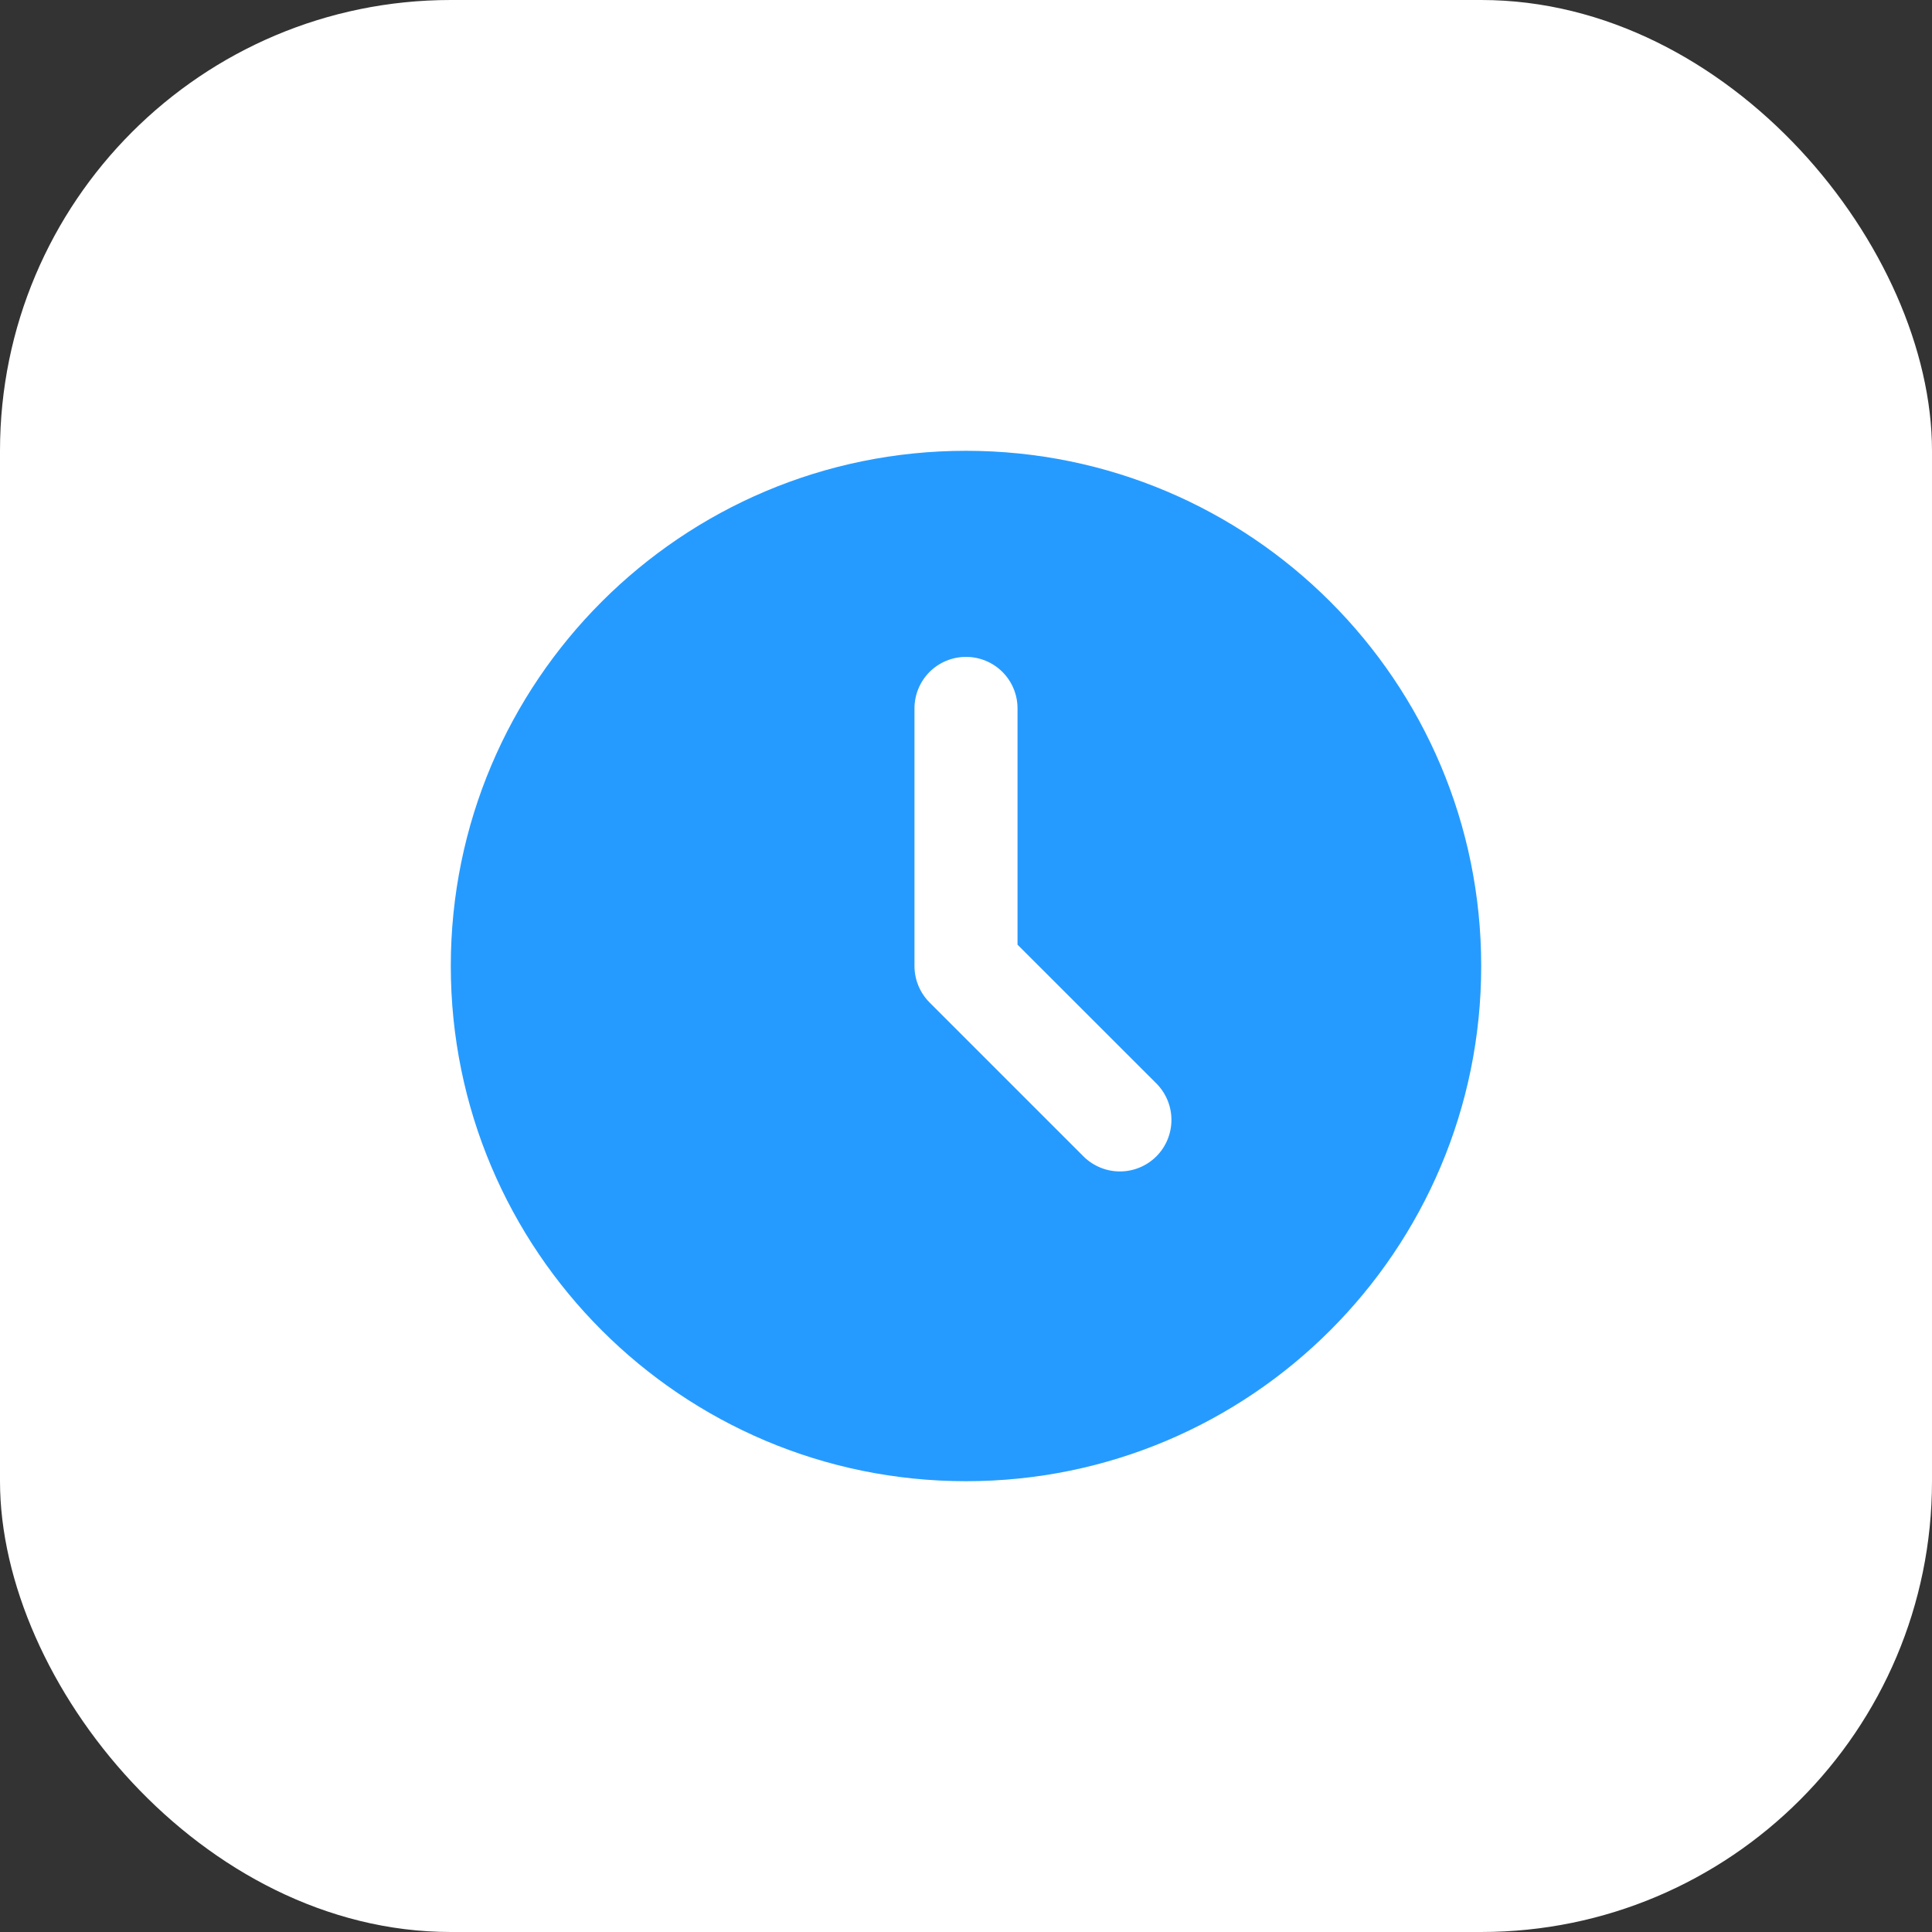
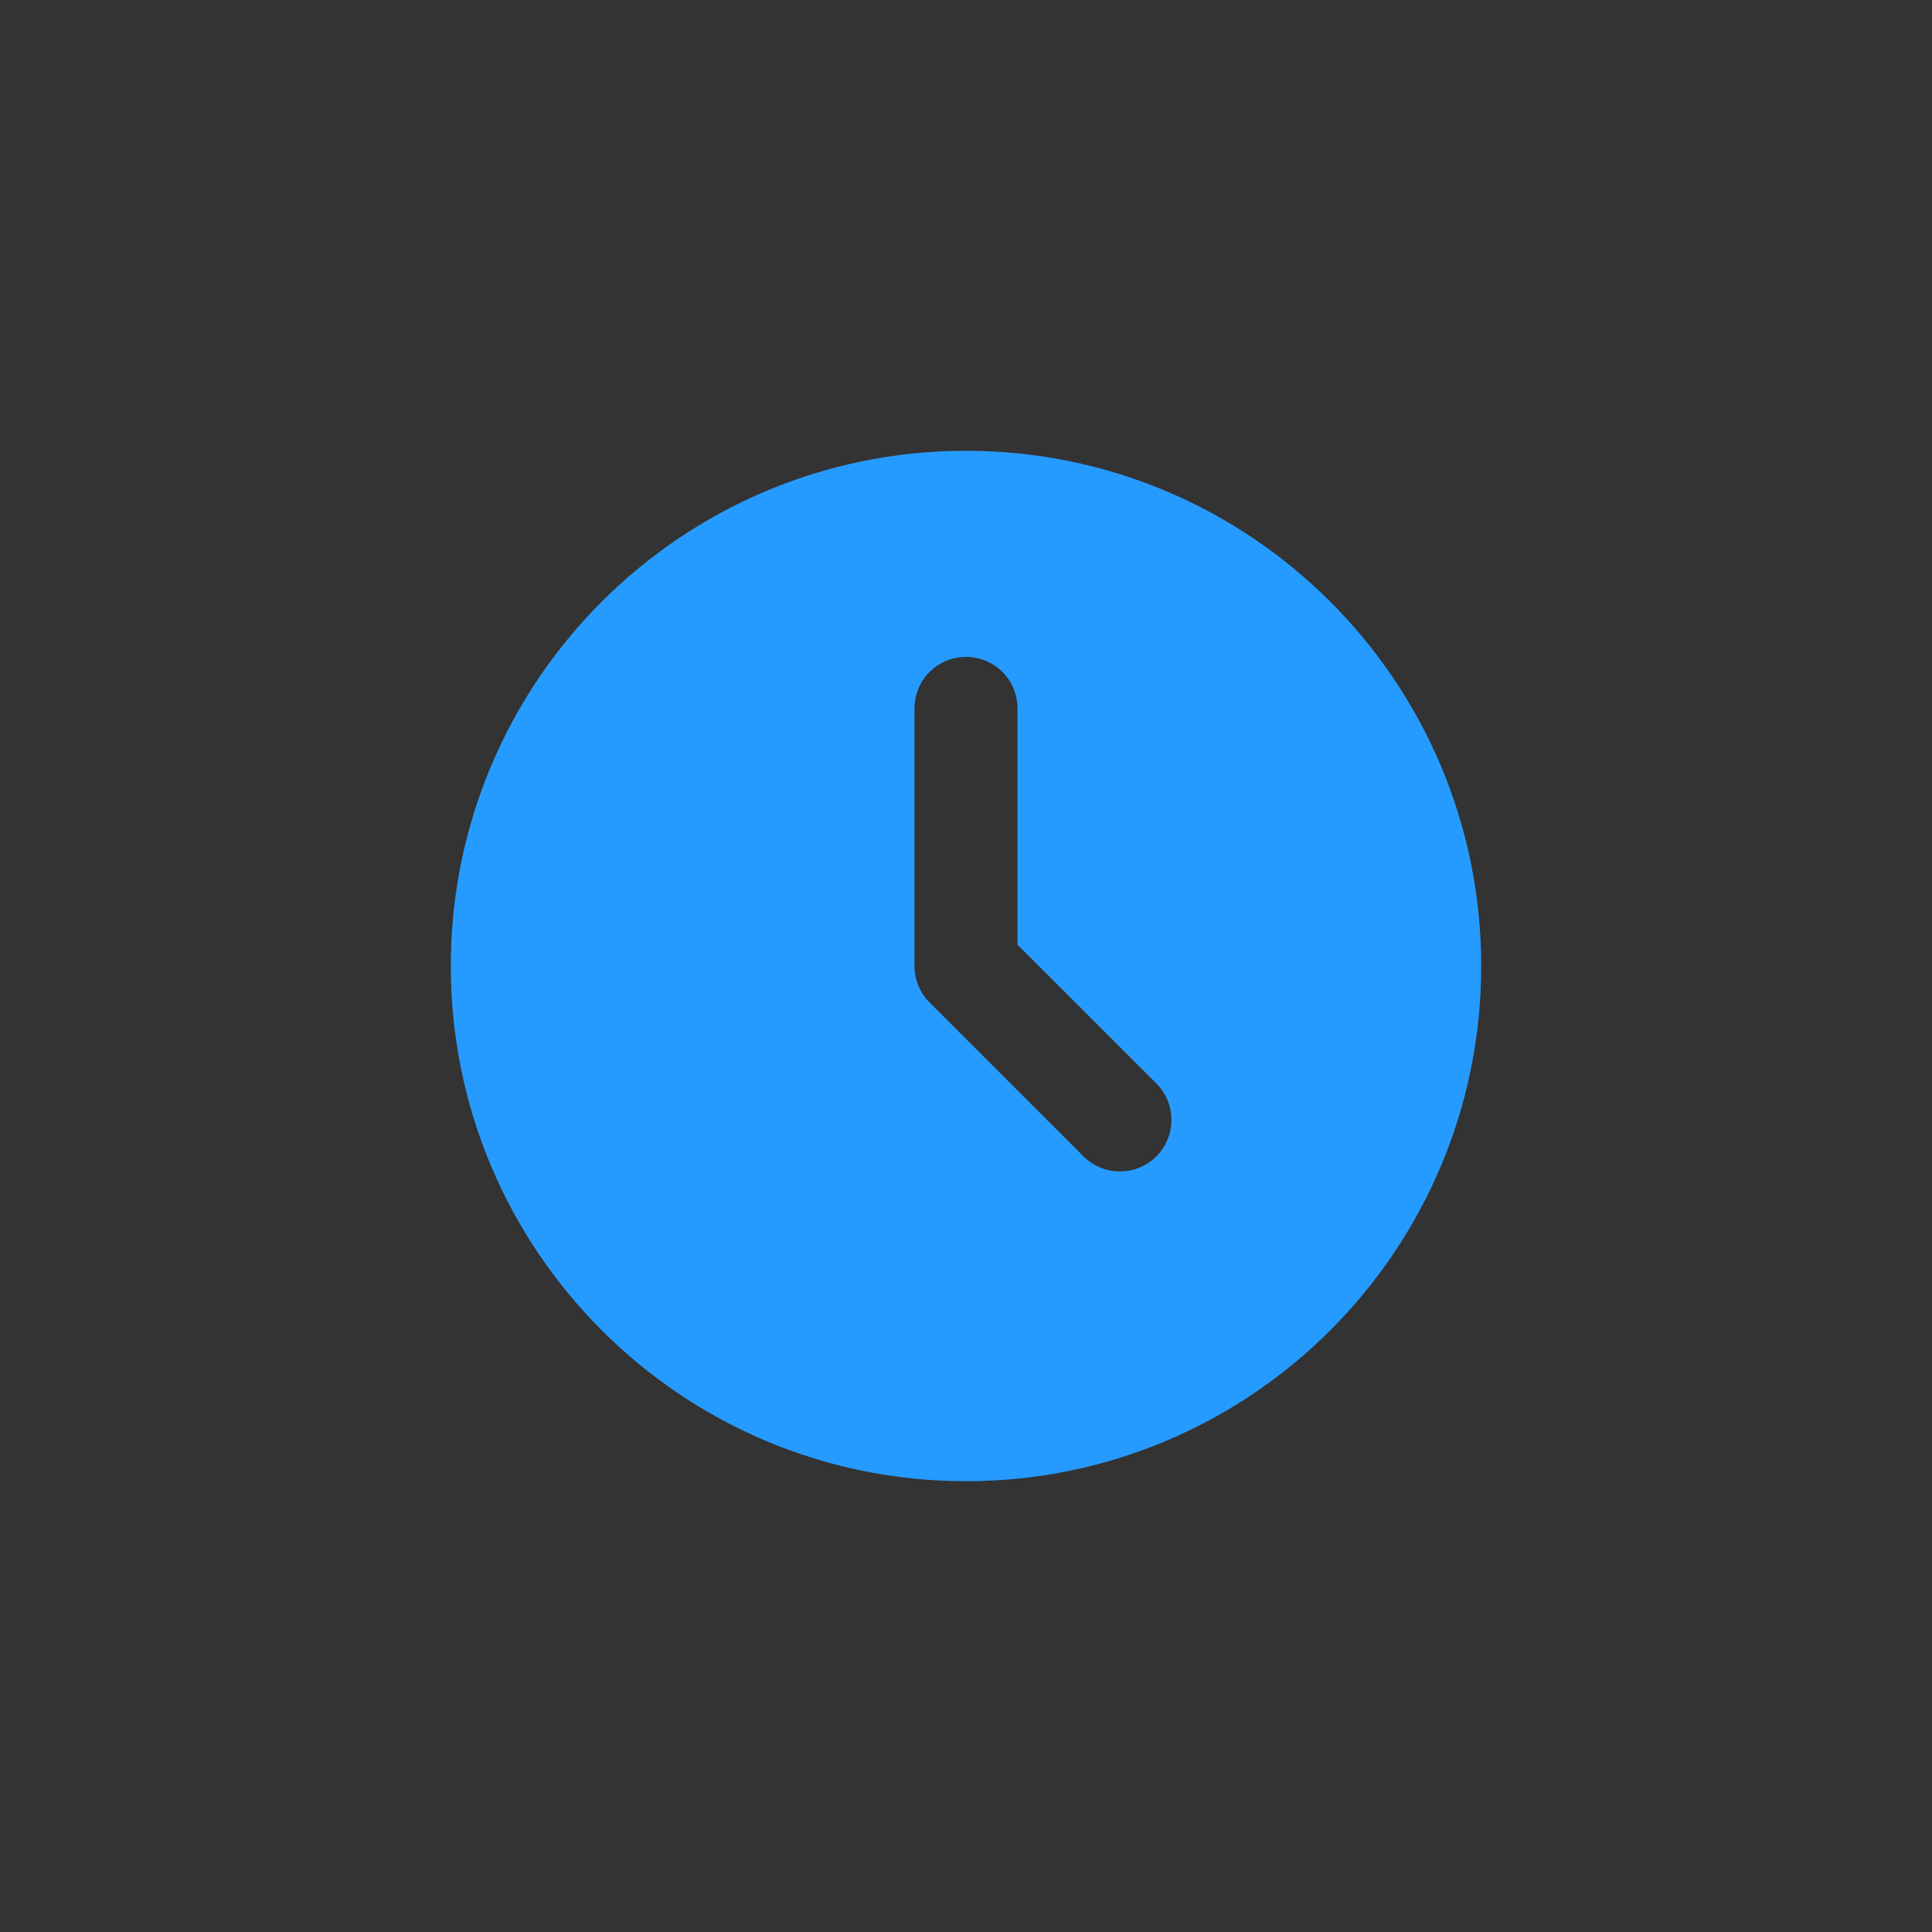
<svg xmlns="http://www.w3.org/2000/svg" width="30" height="30" viewBox="0 0 30 30" fill="none">
  <rect x="0" y="0" width="30" height="30" fill="#333333" stroke="none" />
-   <rect width="30" height="30" rx="7" fill="white" />
  <path d="M15 7C19.418 7 23 10.582 23 15C23 19.418 19.418 23 15 23C10.582 23 7 19.418 7 15C7 10.582 10.582 7 15 7ZM15 10.2C14.788 10.2 14.584 10.284 14.434 10.434C14.284 10.584 14.2 10.788 14.2 11V15C14.2 15.212 14.284 15.416 14.434 15.566L16.834 17.966C16.985 18.111 17.187 18.192 17.397 18.19C17.607 18.188 17.808 18.104 17.956 17.956C18.104 17.808 18.188 17.607 18.19 17.397C18.192 17.187 18.111 16.985 17.966 16.834L15.8 14.669V11C15.8 10.788 15.716 10.584 15.566 10.434C15.416 10.284 15.212 10.2 15 10.2Z" fill="#269BFF" />
</svg>